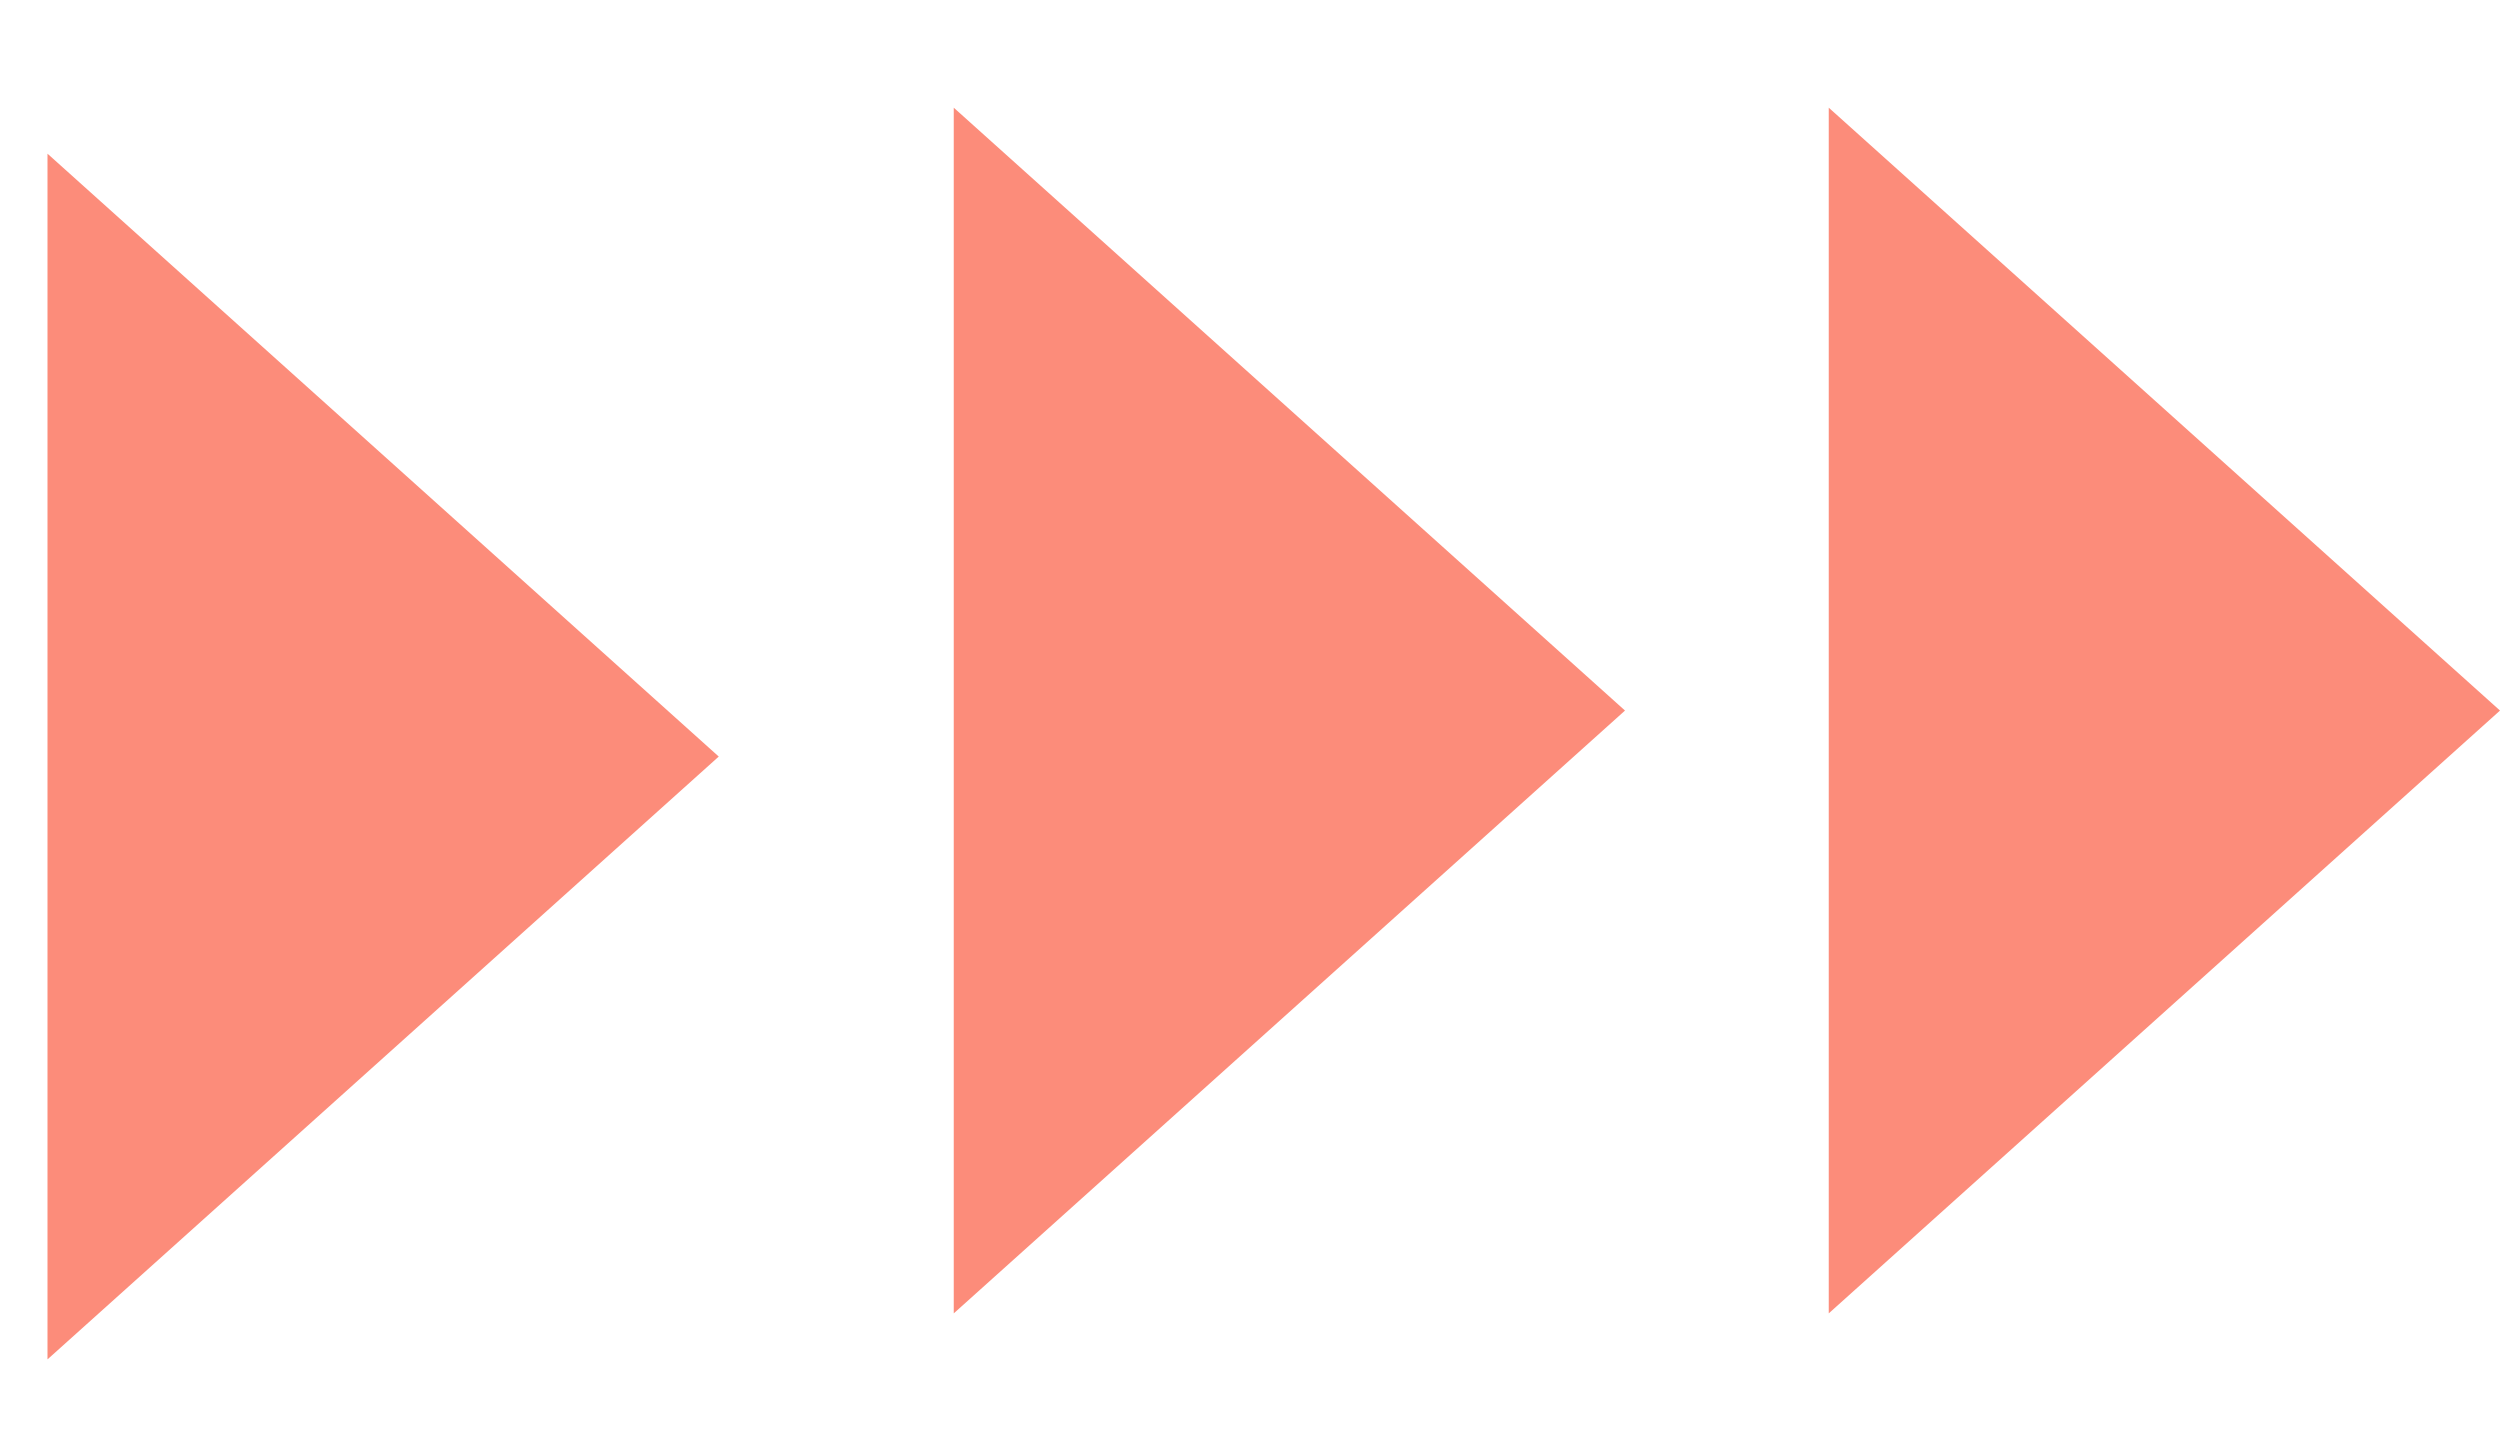
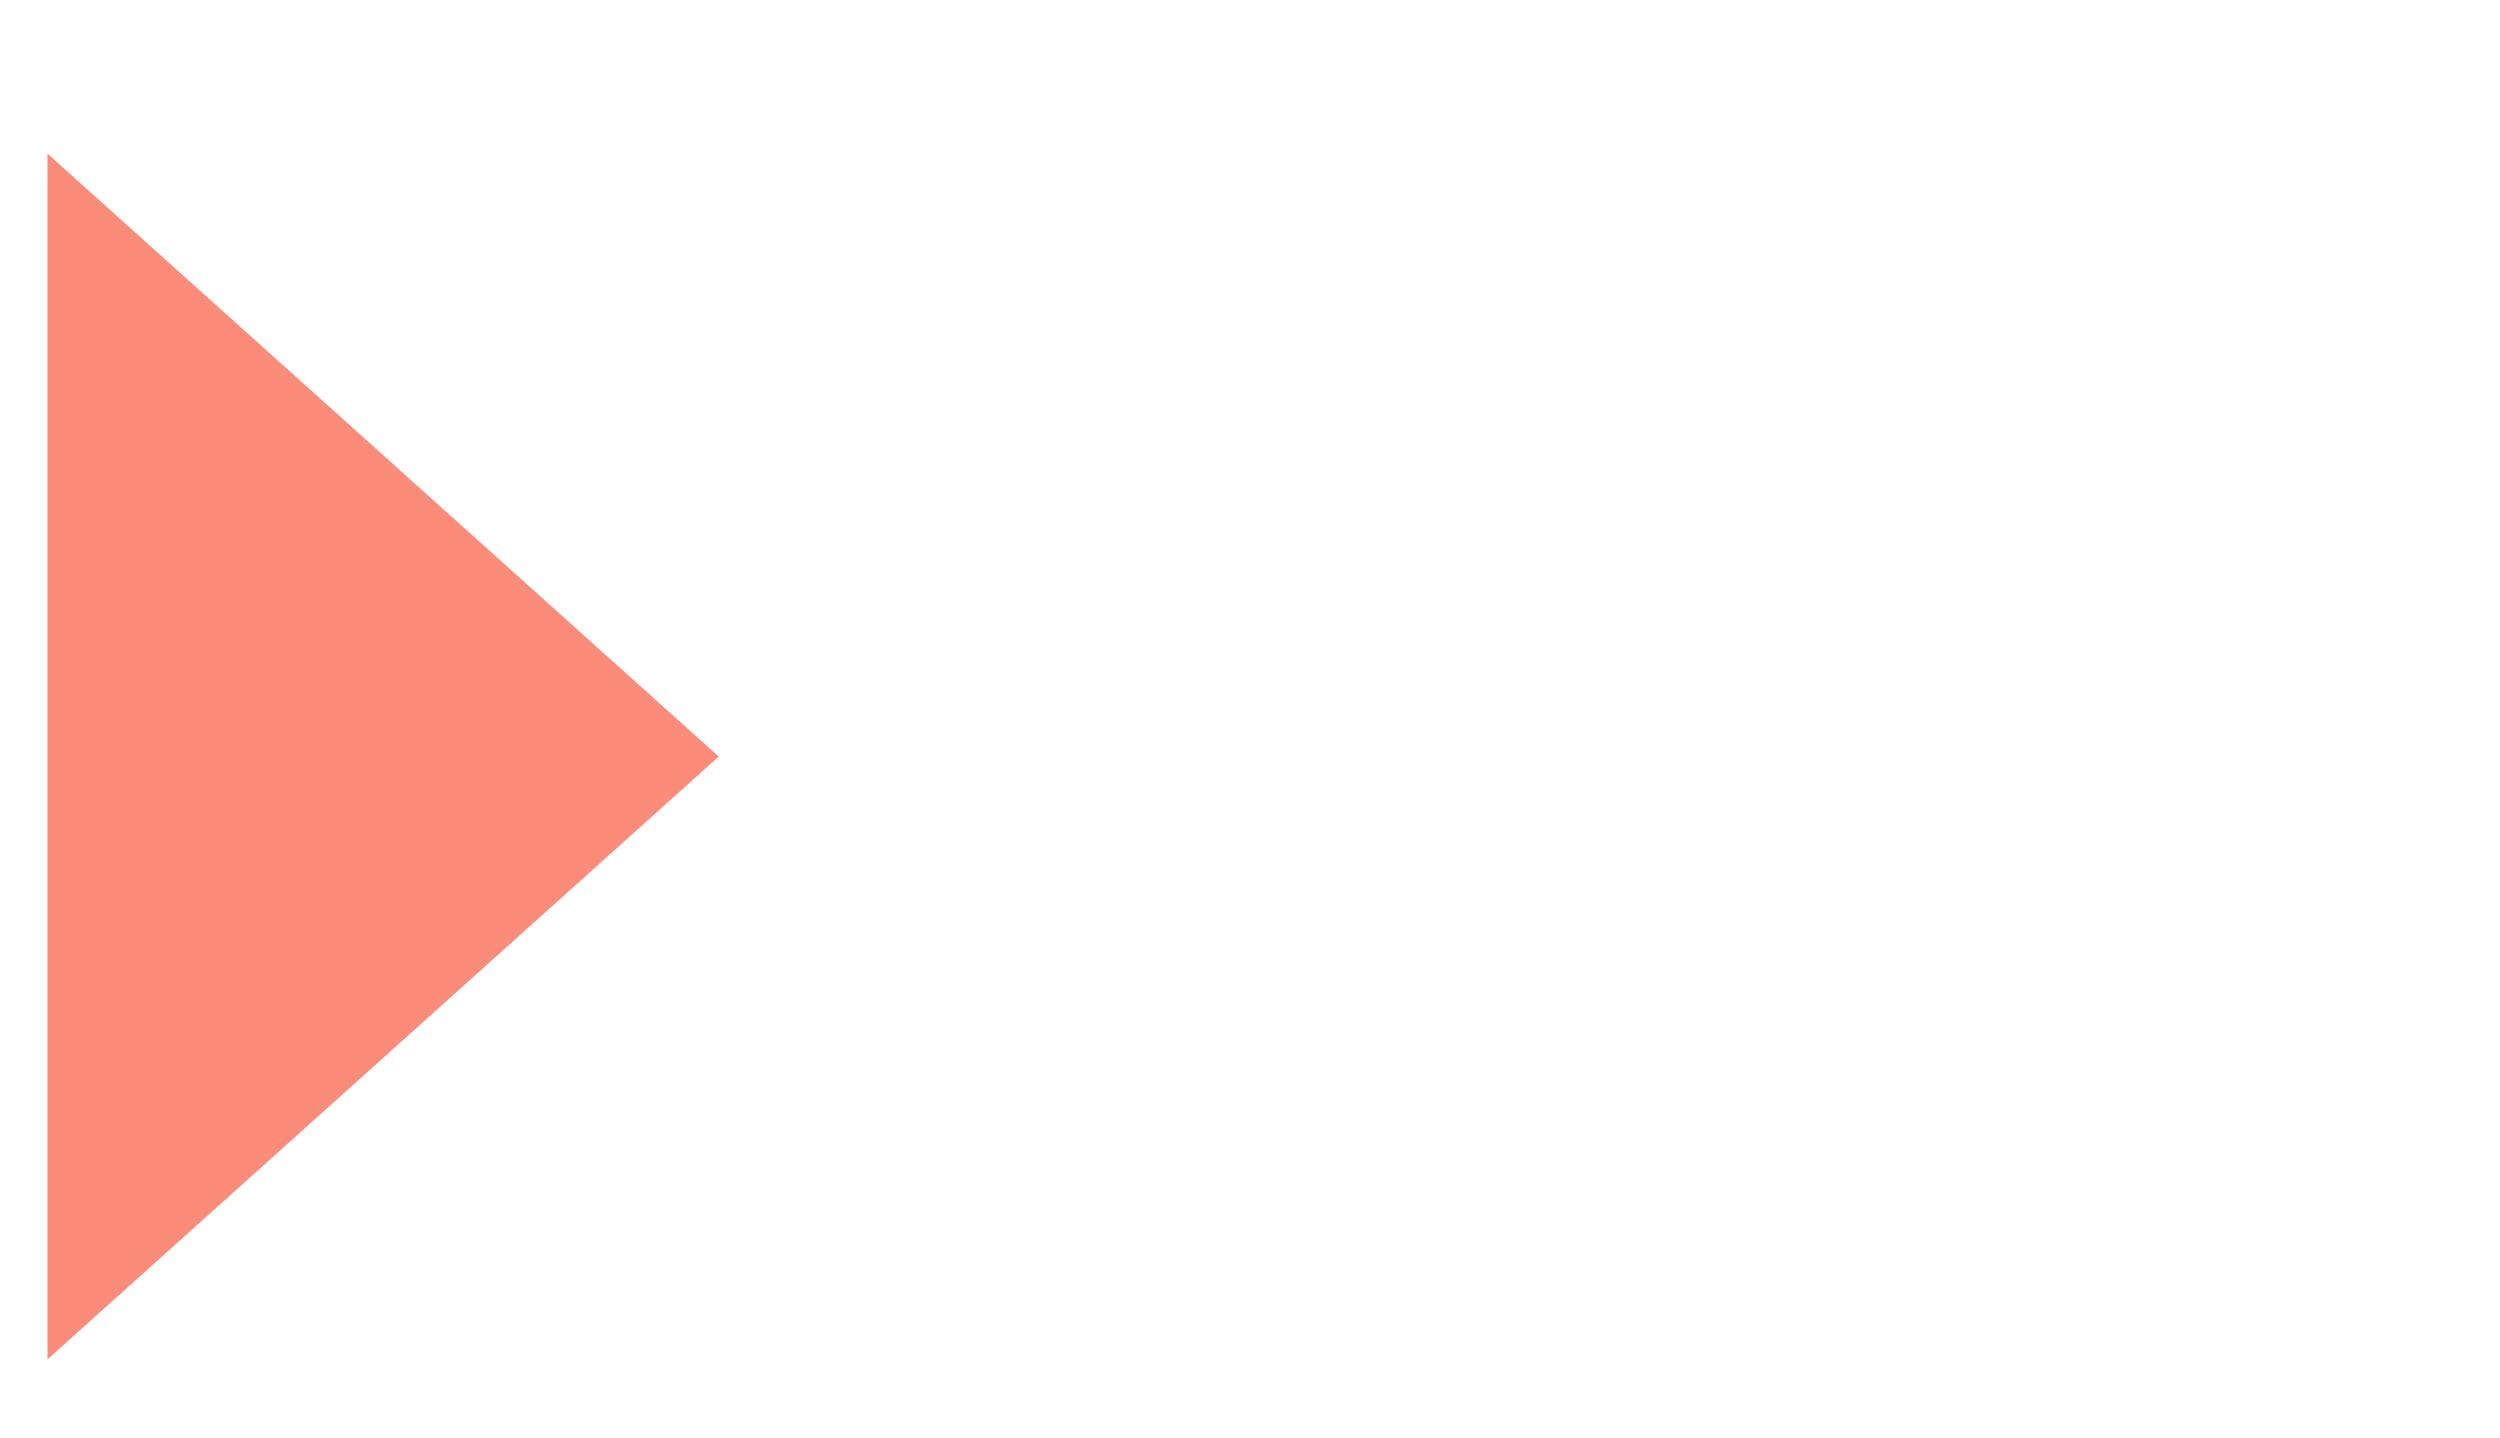
<svg xmlns="http://www.w3.org/2000/svg" width="40" height="23" viewBox="0 0 40 23" fill="none">
  <path d="M11.5 12.105L0.76 21.75L0.76 2.459L11.5 12.105Z" fill="#FC8C7A" />
-   <path d="M26 11.369L15.26 21.014L15.26 1.723L26 11.369Z" fill="#FC8C7A" />
-   <path d="M40 11.369L29.26 21.014L29.26 1.723L40 11.369Z" fill="#FC8C7A" />
</svg>